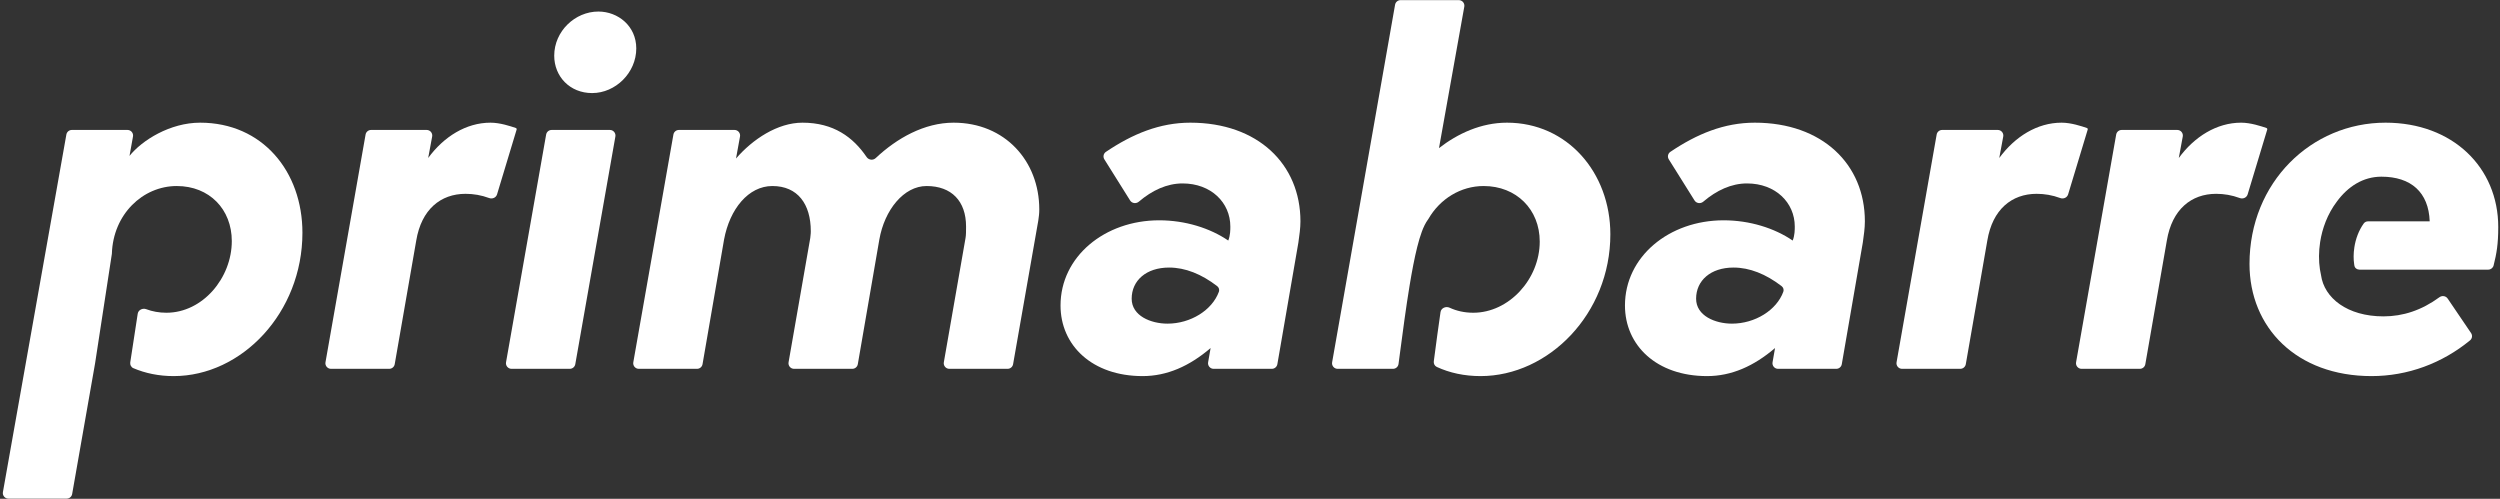
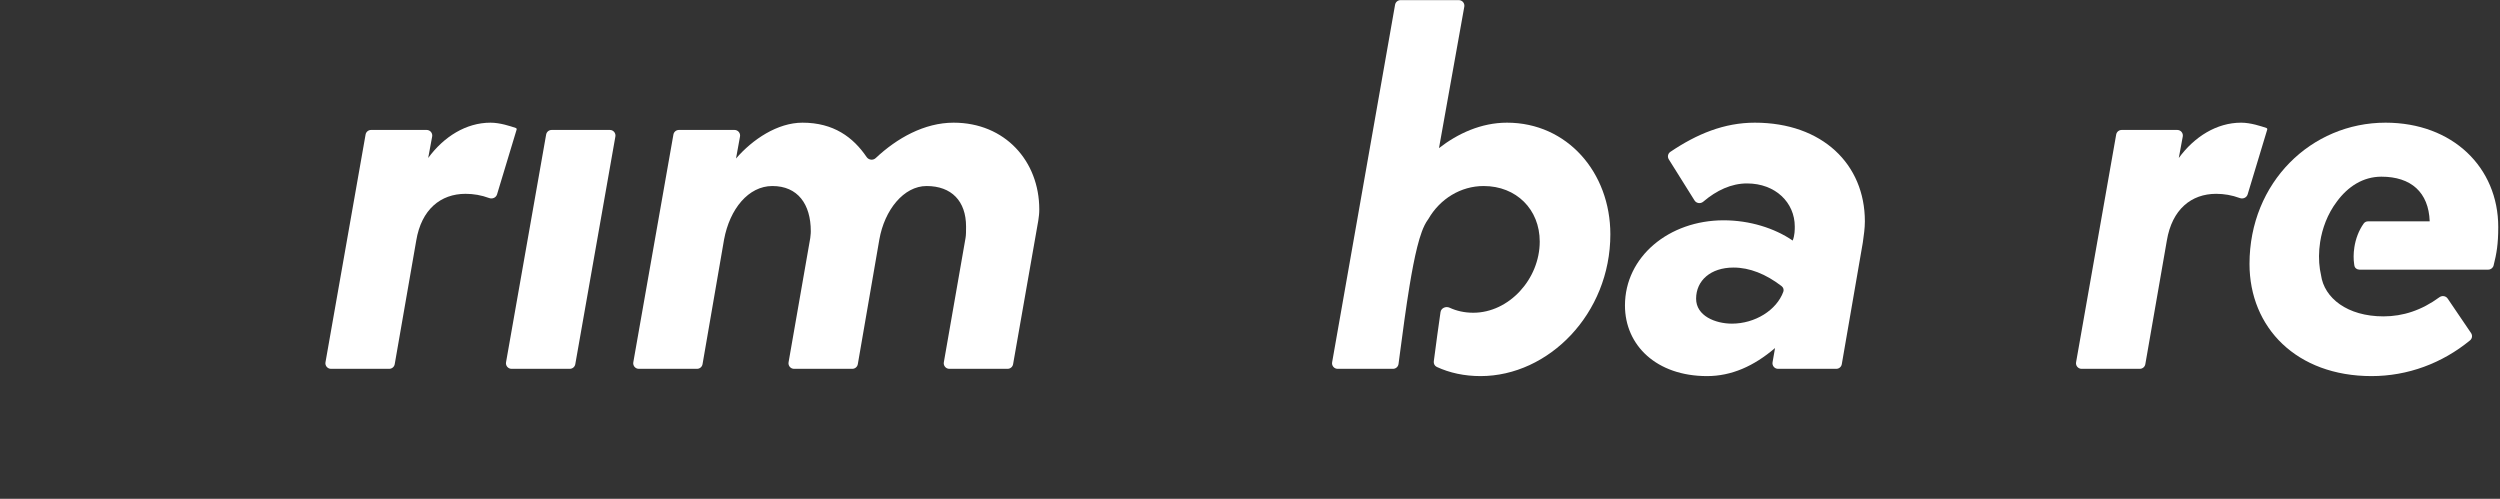
<svg xmlns="http://www.w3.org/2000/svg" width="812" height="162" viewBox="0 0 812 162" fill="none">
  <rect x="0" y="0" width="812" height="162" fill="#333333" stroke="none" />
  <path d="M480.877 122.155C475.622 122.155 470.832 121.109 466.674 119.183C465.98 118.862 465.597 118.118 465.697 117.361L465.867 116.073C466.484 111.401 467.155 106.325 467.88 101.374C468.075 100.044 469.619 99.377 470.838 99.944C473.09 100.991 475.668 101.578 478.515 101.578C490.154 101.578 500.105 90.614 500.105 78.47C500.105 68.013 492.515 60.422 481.889 60.422C474.477 60.422 467.718 64.558 463.944 71.117C462.981 72.384 462.309 73.909 461.818 75.229C461.273 76.691 460.781 78.377 460.33 80.168C459.427 83.752 458.598 88.129 457.84 92.731C456.666 99.855 455.612 107.839 454.704 114.721C454.545 115.925 454.39 117.097 454.24 118.223C454.12 119.123 453.353 119.794 452.445 119.794H434.459C433.333 119.794 432.479 118.777 432.675 117.668L453.12 1.537C453.273 0.671 454.025 0.039 454.905 0.039H473.821C474.949 0.039 475.803 1.06 475.604 2.17L467.383 48.11C473.455 43.387 481.045 39.845 489.479 39.845C509.044 39.845 523.044 56.037 523.044 76.109C523.044 101.915 502.972 122.155 480.877 122.155Z" fill="white" />
  <path d="M179.17 42.206C178.291 42.206 177.539 42.838 177.386 43.704L164.362 117.668C164.167 118.777 165.02 119.794 166.146 119.794H185.069C185.948 119.794 186.7 119.162 186.853 118.296L199.877 44.332C200.072 43.223 199.219 42.206 198.093 42.206H179.17Z" fill="white" />
-   <path d="M192.324 30.231C185.071 30.231 180.011 24.834 180.011 18.087C180.011 10.159 186.758 3.75 194.348 3.75C200.757 3.75 206.661 8.473 206.661 15.725C206.661 23.653 199.914 30.231 192.324 30.231Z" fill="white" />
-   <path d="M54.037 101.578C65.844 101.578 75.289 90.277 75.289 78.301C75.289 68.013 68.037 60.422 57.41 60.422C46.331 60.422 36.71 69.664 36.338 82.425L30.879 118.038L23.434 160.462C23.282 161.329 22.529 161.961 21.649 161.961H2.731C1.604 161.961 0.75 160.942 0.947 159.832L21.556 43.702C21.71 42.837 22.462 42.206 23.34 42.206H41.413C42.542 42.206 43.396 43.228 43.196 44.339L42.062 50.64C46.11 45.58 55.218 39.845 65.001 39.845C85.241 39.845 98.228 55.7 98.228 75.603C98.228 101.578 78.494 122.155 56.398 122.155C51.627 122.155 47.218 121.248 43.324 119.586C42.591 119.273 42.185 118.494 42.306 117.706L44.727 101.913C44.919 100.656 46.321 99.978 47.51 100.427C49.476 101.17 51.663 101.578 54.037 101.578Z" fill="white" />
  <path d="M120.524 42.206C119.645 42.206 118.892 42.838 118.74 43.704L105.716 117.668C105.52 118.777 106.374 119.794 107.5 119.794H126.419C127.3 119.794 128.053 119.16 128.204 118.293L135.195 78.133C136.882 68.013 143.123 62.953 151.219 62.953C153.777 62.953 156.336 63.383 158.895 64.329C159.934 64.713 161.121 64.192 161.442 63.131L167.8 42.086C167.865 41.871 167.748 41.643 167.535 41.572C165.838 40.997 162.433 39.845 159.315 39.845C151.388 39.845 144.135 44.399 139.075 51.314L140.365 44.348C140.571 43.234 139.716 42.206 138.583 42.206H120.524Z" fill="white" />
  <path d="M207.482 119.794C206.356 119.794 205.502 118.777 205.697 117.668L218.722 43.704C218.874 42.838 219.626 42.206 220.506 42.206H238.573C239.703 42.206 240.557 43.23 240.355 44.342L239.057 51.483C244.454 45.242 252.55 39.845 260.646 39.845C270.756 39.845 277.11 44.575 281.477 51.003C282.147 51.989 283.561 52.162 284.43 51.345C291.317 44.871 300.236 39.845 309.729 39.845C326.427 39.845 337.559 52.326 337.559 68.013C337.559 69.391 337.42 70.353 337.268 71.403L337.222 71.723L329.051 118.295C328.899 119.162 328.146 119.794 327.267 119.794H308.342C307.217 119.794 306.364 118.779 306.557 117.67L313.608 77.289C313.777 76.446 313.777 74.928 313.777 73.579C313.777 65.314 309.054 60.422 300.958 60.422C293.537 60.422 287.296 68.181 285.609 77.795L278.616 118.29C278.466 119.159 277.712 119.794 276.831 119.794H257.91C256.785 119.794 255.932 118.779 256.126 117.67L263.176 77.289C263.345 75.771 263.345 75.603 263.345 75.097C263.345 66.326 259.128 60.422 250.864 60.422C243.105 60.422 237.033 67.844 235.177 77.795L228.184 118.29C228.034 119.159 227.281 119.794 226.399 119.794H207.482Z" fill="white" />
-   <path fill-rule="evenodd" clip-rule="evenodd" d="M371.109 122.155C354.749 122.155 344.46 112.204 344.46 99.216C344.46 83.361 358.797 71.555 376.507 71.555C384.94 71.555 393.036 74.085 398.94 78.133C399.614 76.446 399.614 74.591 399.614 73.579C399.614 65.82 393.374 59.579 384.097 59.579C379.021 59.579 374.209 61.825 369.896 65.499C369.02 66.246 367.668 66.083 367.057 65.108L358.696 51.758C358.185 50.942 358.401 49.866 359.199 49.327C367.855 43.485 376.71 39.845 386.627 39.845C408.554 39.845 422.384 53.338 422.384 71.892C422.384 74.085 422.047 76.446 421.71 78.807L414.886 118.29C414.735 119.159 413.982 119.794 413.1 119.794H394.181C393.055 119.794 392.202 118.778 392.396 117.67L393.205 113.047C386.29 118.95 379.037 122.155 371.109 122.155ZM379.205 105.12C386.681 105.12 393.706 100.77 395.897 94.758C396.14 94.094 395.891 93.361 395.33 92.93C390.218 89.007 384.965 86.903 379.711 86.903C372.29 86.903 367.567 91.12 367.567 97.023C367.567 102.59 373.808 105.12 379.205 105.12Z" fill="white" />
  <path fill-rule="evenodd" clip-rule="evenodd" d="M527.788 99.216C527.788 112.204 538.076 122.155 554.437 122.155C562.365 122.155 569.617 118.95 576.533 113.047L575.724 117.67C575.53 118.778 576.383 119.794 577.508 119.794H596.428C597.31 119.794 598.063 119.159 598.213 118.29L605.038 78.807C605.375 76.446 605.712 74.085 605.712 71.892C605.712 53.338 591.881 39.845 569.955 39.845C560.038 39.845 551.183 43.485 542.527 49.327C541.729 49.866 541.513 50.942 542.024 51.758L550.384 65.108C550.995 66.083 552.348 66.246 553.224 65.499C557.537 61.825 562.349 59.579 567.425 59.579C576.701 59.579 582.942 65.82 582.942 73.579C582.942 74.591 582.942 76.446 582.267 78.133C576.364 74.085 568.268 71.555 559.835 71.555C542.124 71.555 527.788 83.361 527.788 99.216ZM578.658 92.93C579.219 93.361 579.467 94.094 579.225 94.758C577.034 100.77 570.009 105.12 562.533 105.12C557.136 105.12 550.895 102.59 550.895 97.023C550.895 91.12 555.618 86.903 563.039 86.903C568.293 86.903 573.546 89.007 578.658 92.93Z" fill="white" />
-   <path d="M630.811 42.206C629.931 42.206 629.179 42.838 629.027 43.704L616.002 117.668C615.807 118.777 616.66 119.794 617.787 119.794H636.706C637.587 119.794 638.34 119.16 638.491 118.293L645.482 78.133C647.169 68.013 653.41 62.953 661.506 62.953C664.064 62.953 666.623 63.383 669.181 64.329C670.22 64.713 671.408 64.192 671.728 63.131L678.087 42.086C678.152 41.871 678.035 41.643 677.822 41.572C676.125 40.998 672.719 39.845 669.602 39.845C661.674 39.845 654.422 44.399 649.362 51.314L650.652 44.348C650.858 43.234 650.003 42.206 648.87 42.206H630.811Z" fill="white" />
  <path d="M689.12 42.206C688.241 42.206 687.488 42.838 687.336 43.704L674.311 117.668C674.116 118.777 674.97 119.794 676.096 119.794H695.015C695.896 119.794 696.649 119.16 696.8 118.293L703.791 78.133C705.478 68.013 711.719 62.953 719.815 62.953C722.374 62.953 724.932 63.383 727.491 64.329C728.53 64.713 729.717 64.192 730.038 63.131L736.396 42.086C736.461 41.871 736.344 41.643 736.131 41.572C734.434 40.997 731.028 39.845 727.911 39.845C719.984 39.845 712.731 44.399 707.671 51.314L708.961 44.348C709.167 43.234 708.312 42.206 707.179 42.206H689.12Z" fill="white" />
  <path d="M730.639 85.723C730.639 106.469 745.987 122.155 770.276 122.155C782.053 122.155 793.212 117.989 802.279 110.542C802.986 109.961 803.117 108.935 802.603 108.177L794.997 96.969C794.401 96.091 793.183 95.915 792.327 96.542C786.553 100.773 780.496 102.758 774.155 102.758C762.413 102.758 754.885 96.8 753.865 89.335C753.72 88.715 753.603 88.093 753.511 87.479C753.105 84.772 753.102 81.721 753.582 78.613C754.252 74.282 755.916 69.553 759.041 65.434C762.579 60.638 767.474 57.386 773.48 57.386C783.095 57.386 788.829 62.447 789.166 71.892H769.135C768.587 71.892 768.063 72.136 767.744 72.582C766.103 74.876 765.119 77.589 764.695 80.331C764.38 82.368 764.401 84.276 764.632 85.811C764.658 85.989 764.687 86.158 764.718 86.319C764.863 87.083 765.563 87.578 766.341 87.578H808.173C808.999 87.578 809.722 87.02 809.923 86.219C810.887 82.367 811.431 79.348 811.431 73.747C811.431 54.35 796.588 39.845 774.83 39.845C750.71 39.845 730.639 59.242 730.639 85.723Z" fill="white" />
</svg>